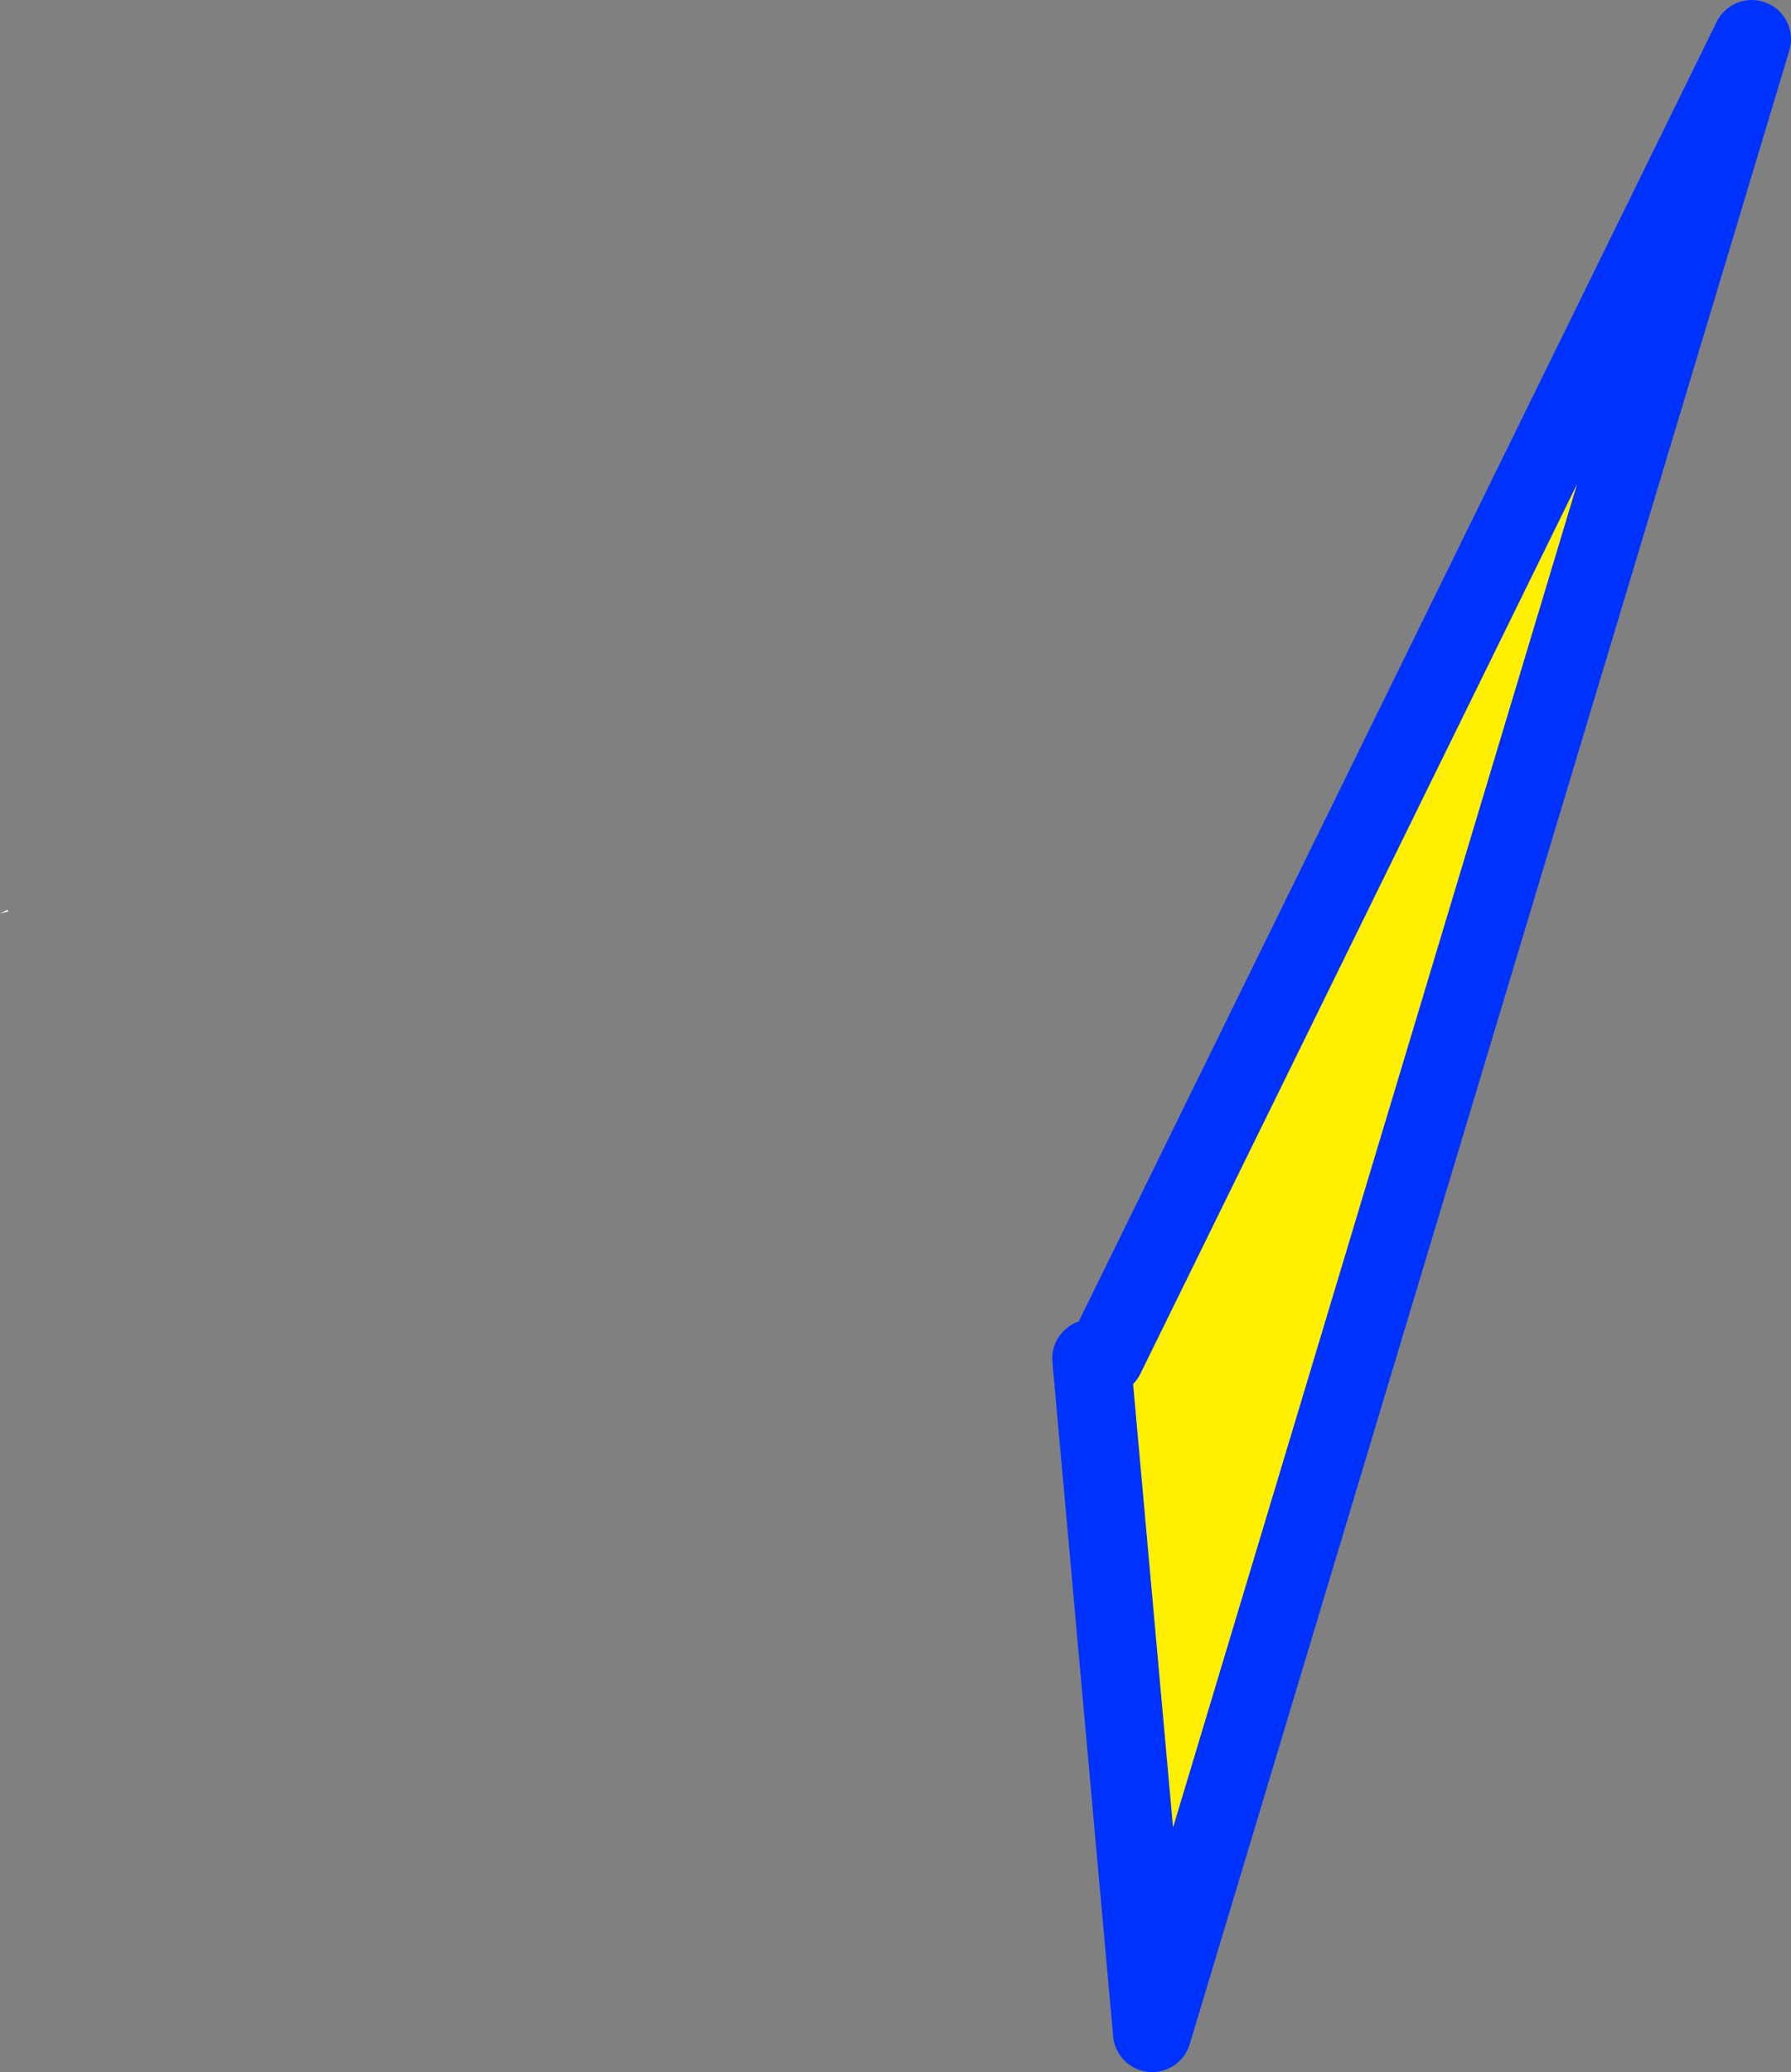
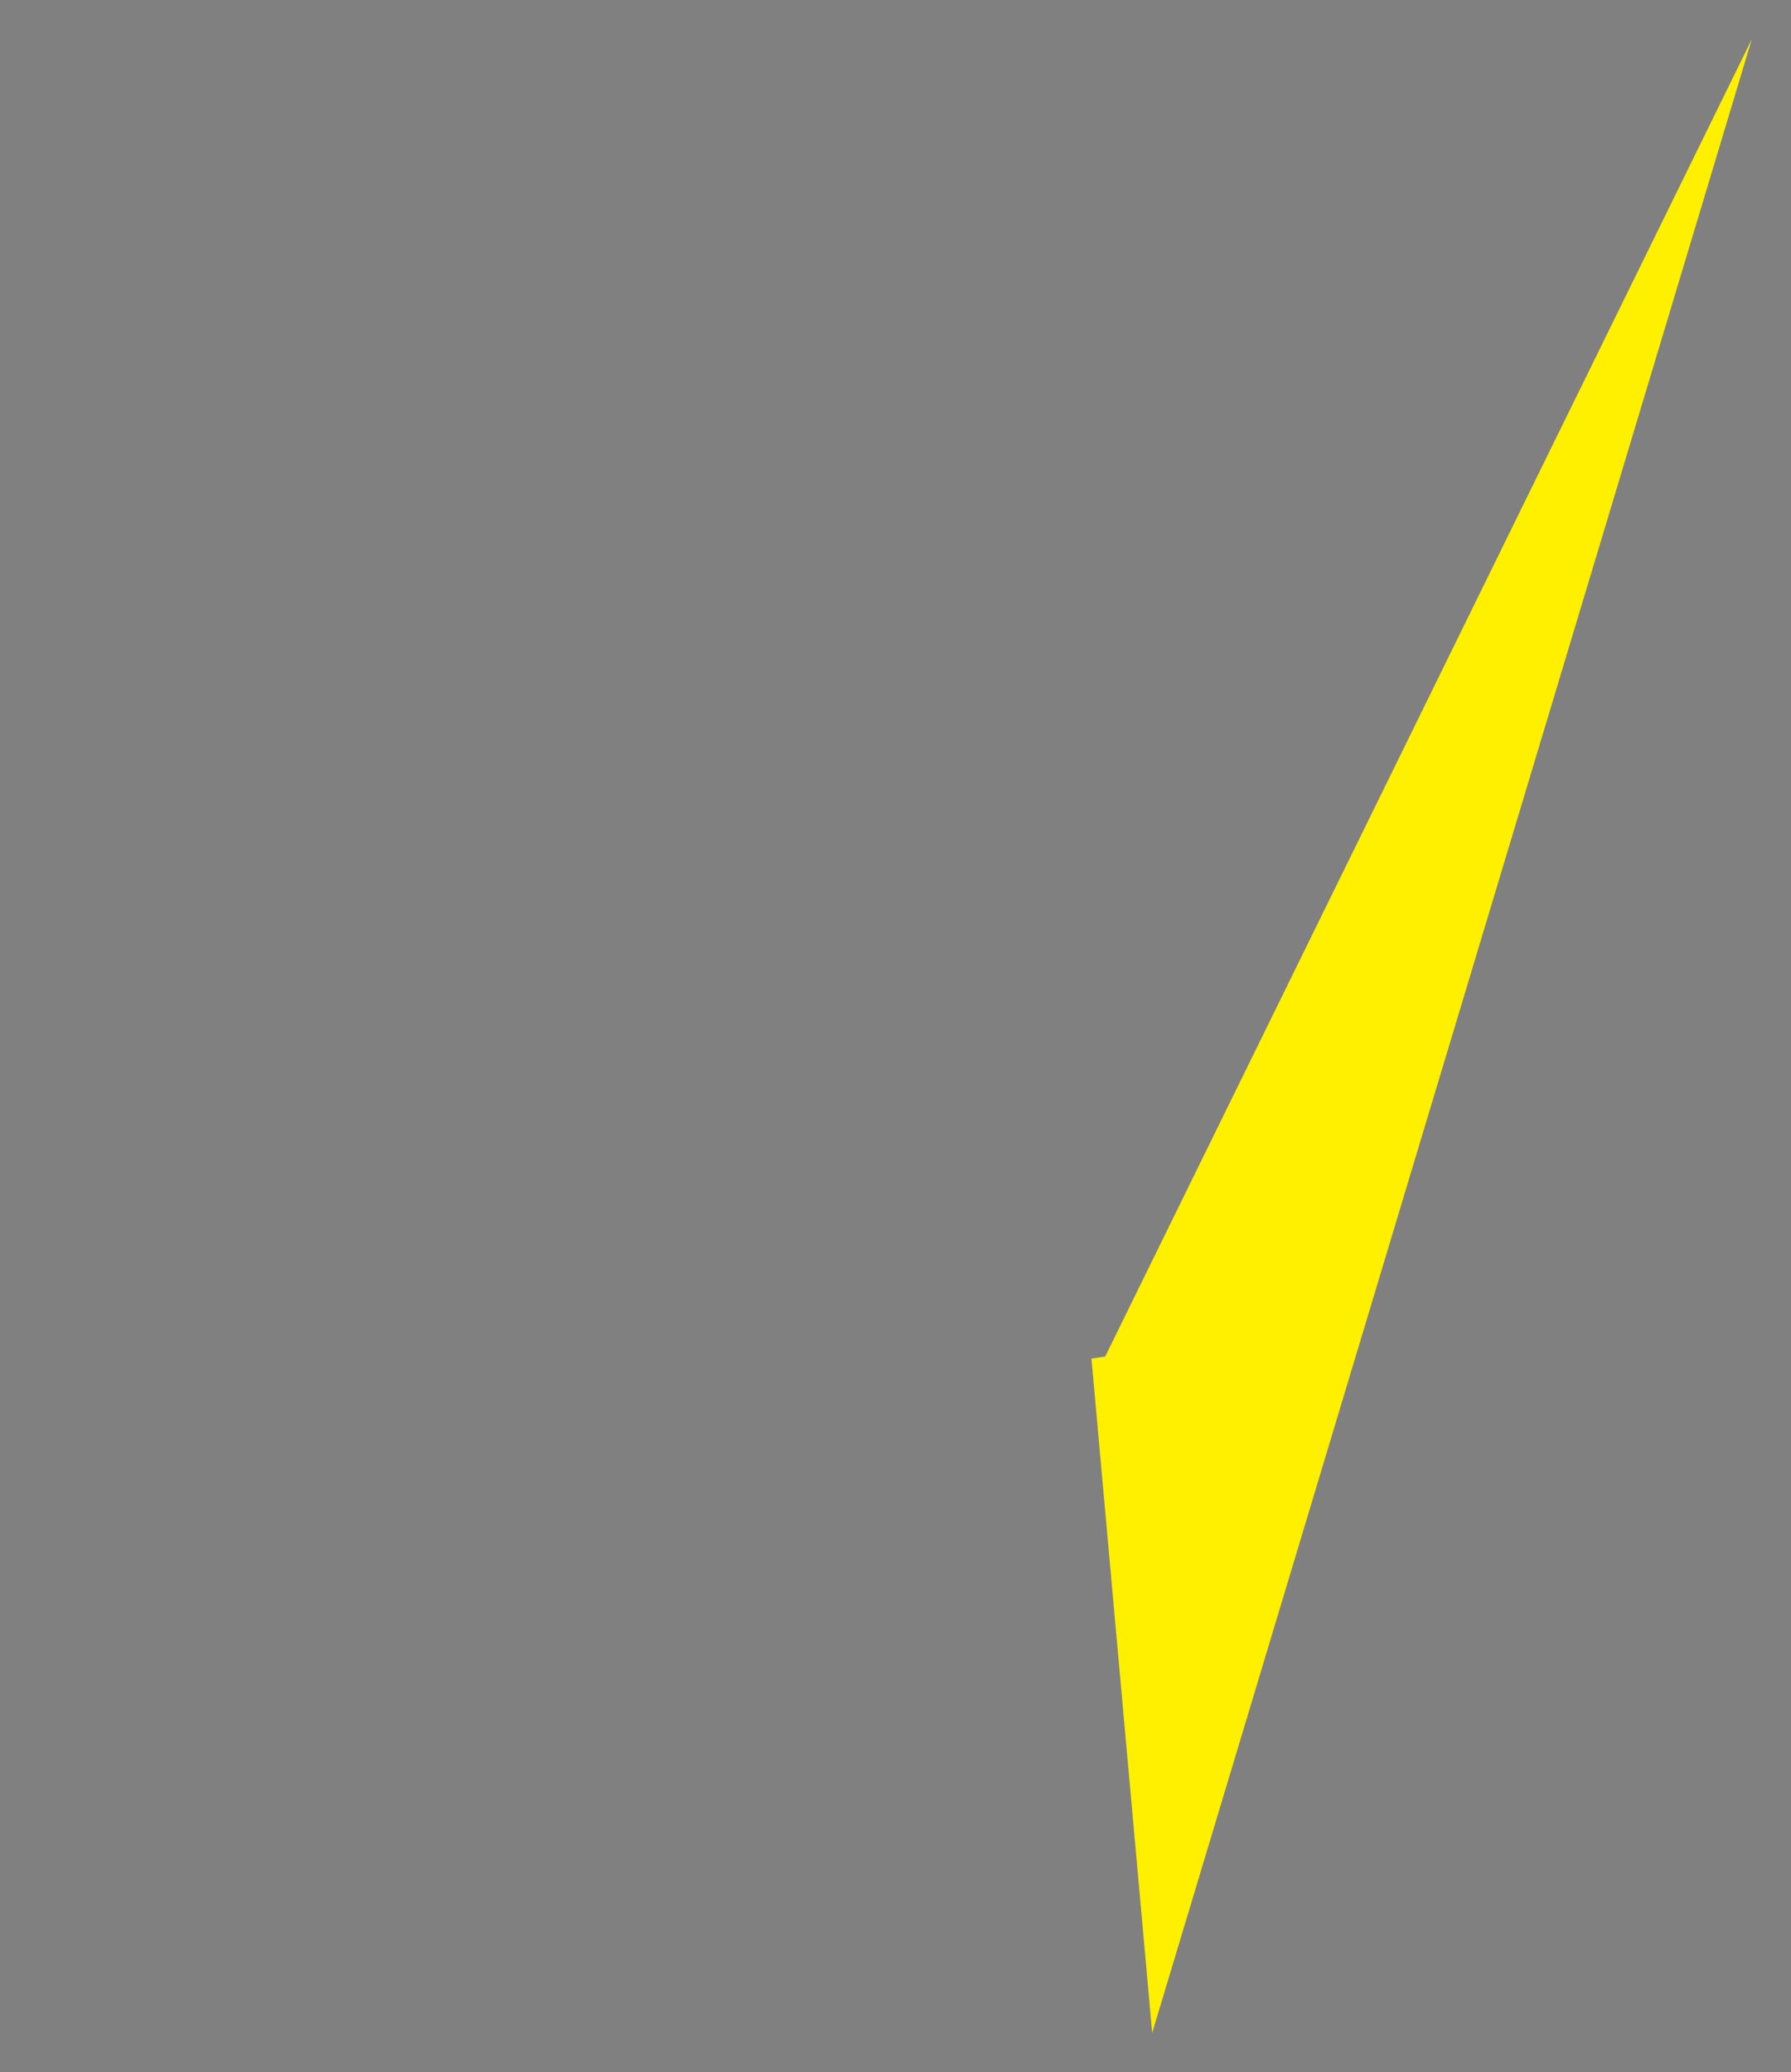
<svg xmlns="http://www.w3.org/2000/svg" height="52.85px" width="45.7px">
  <rect width="100%" height="100%" fill="#808080" stroke="none" />
  <g transform="matrix(1.0, 0.0, 0.0, 1.0, -219.6, -247.95)">
-     <path d="M219.8 271.15 L219.8 271.2 219.6 271.25 219.8 271.15" fill="#ffffff" fill-rule="evenodd" stroke="none" />
    <path d="M247.45 282.6 L247.8 282.55 264.3 248.95 249.0 299.8 247.45 282.6" fill="#fff000" fill-rule="evenodd" stroke="none" />
-     <path d="M247.8 282.55 L264.3 248.95 249.0 299.8 247.45 282.6" fill="none" stroke="#0032ff" stroke-linecap="round" stroke-linejoin="round" stroke-width="2.0" />
  </g>
</svg>